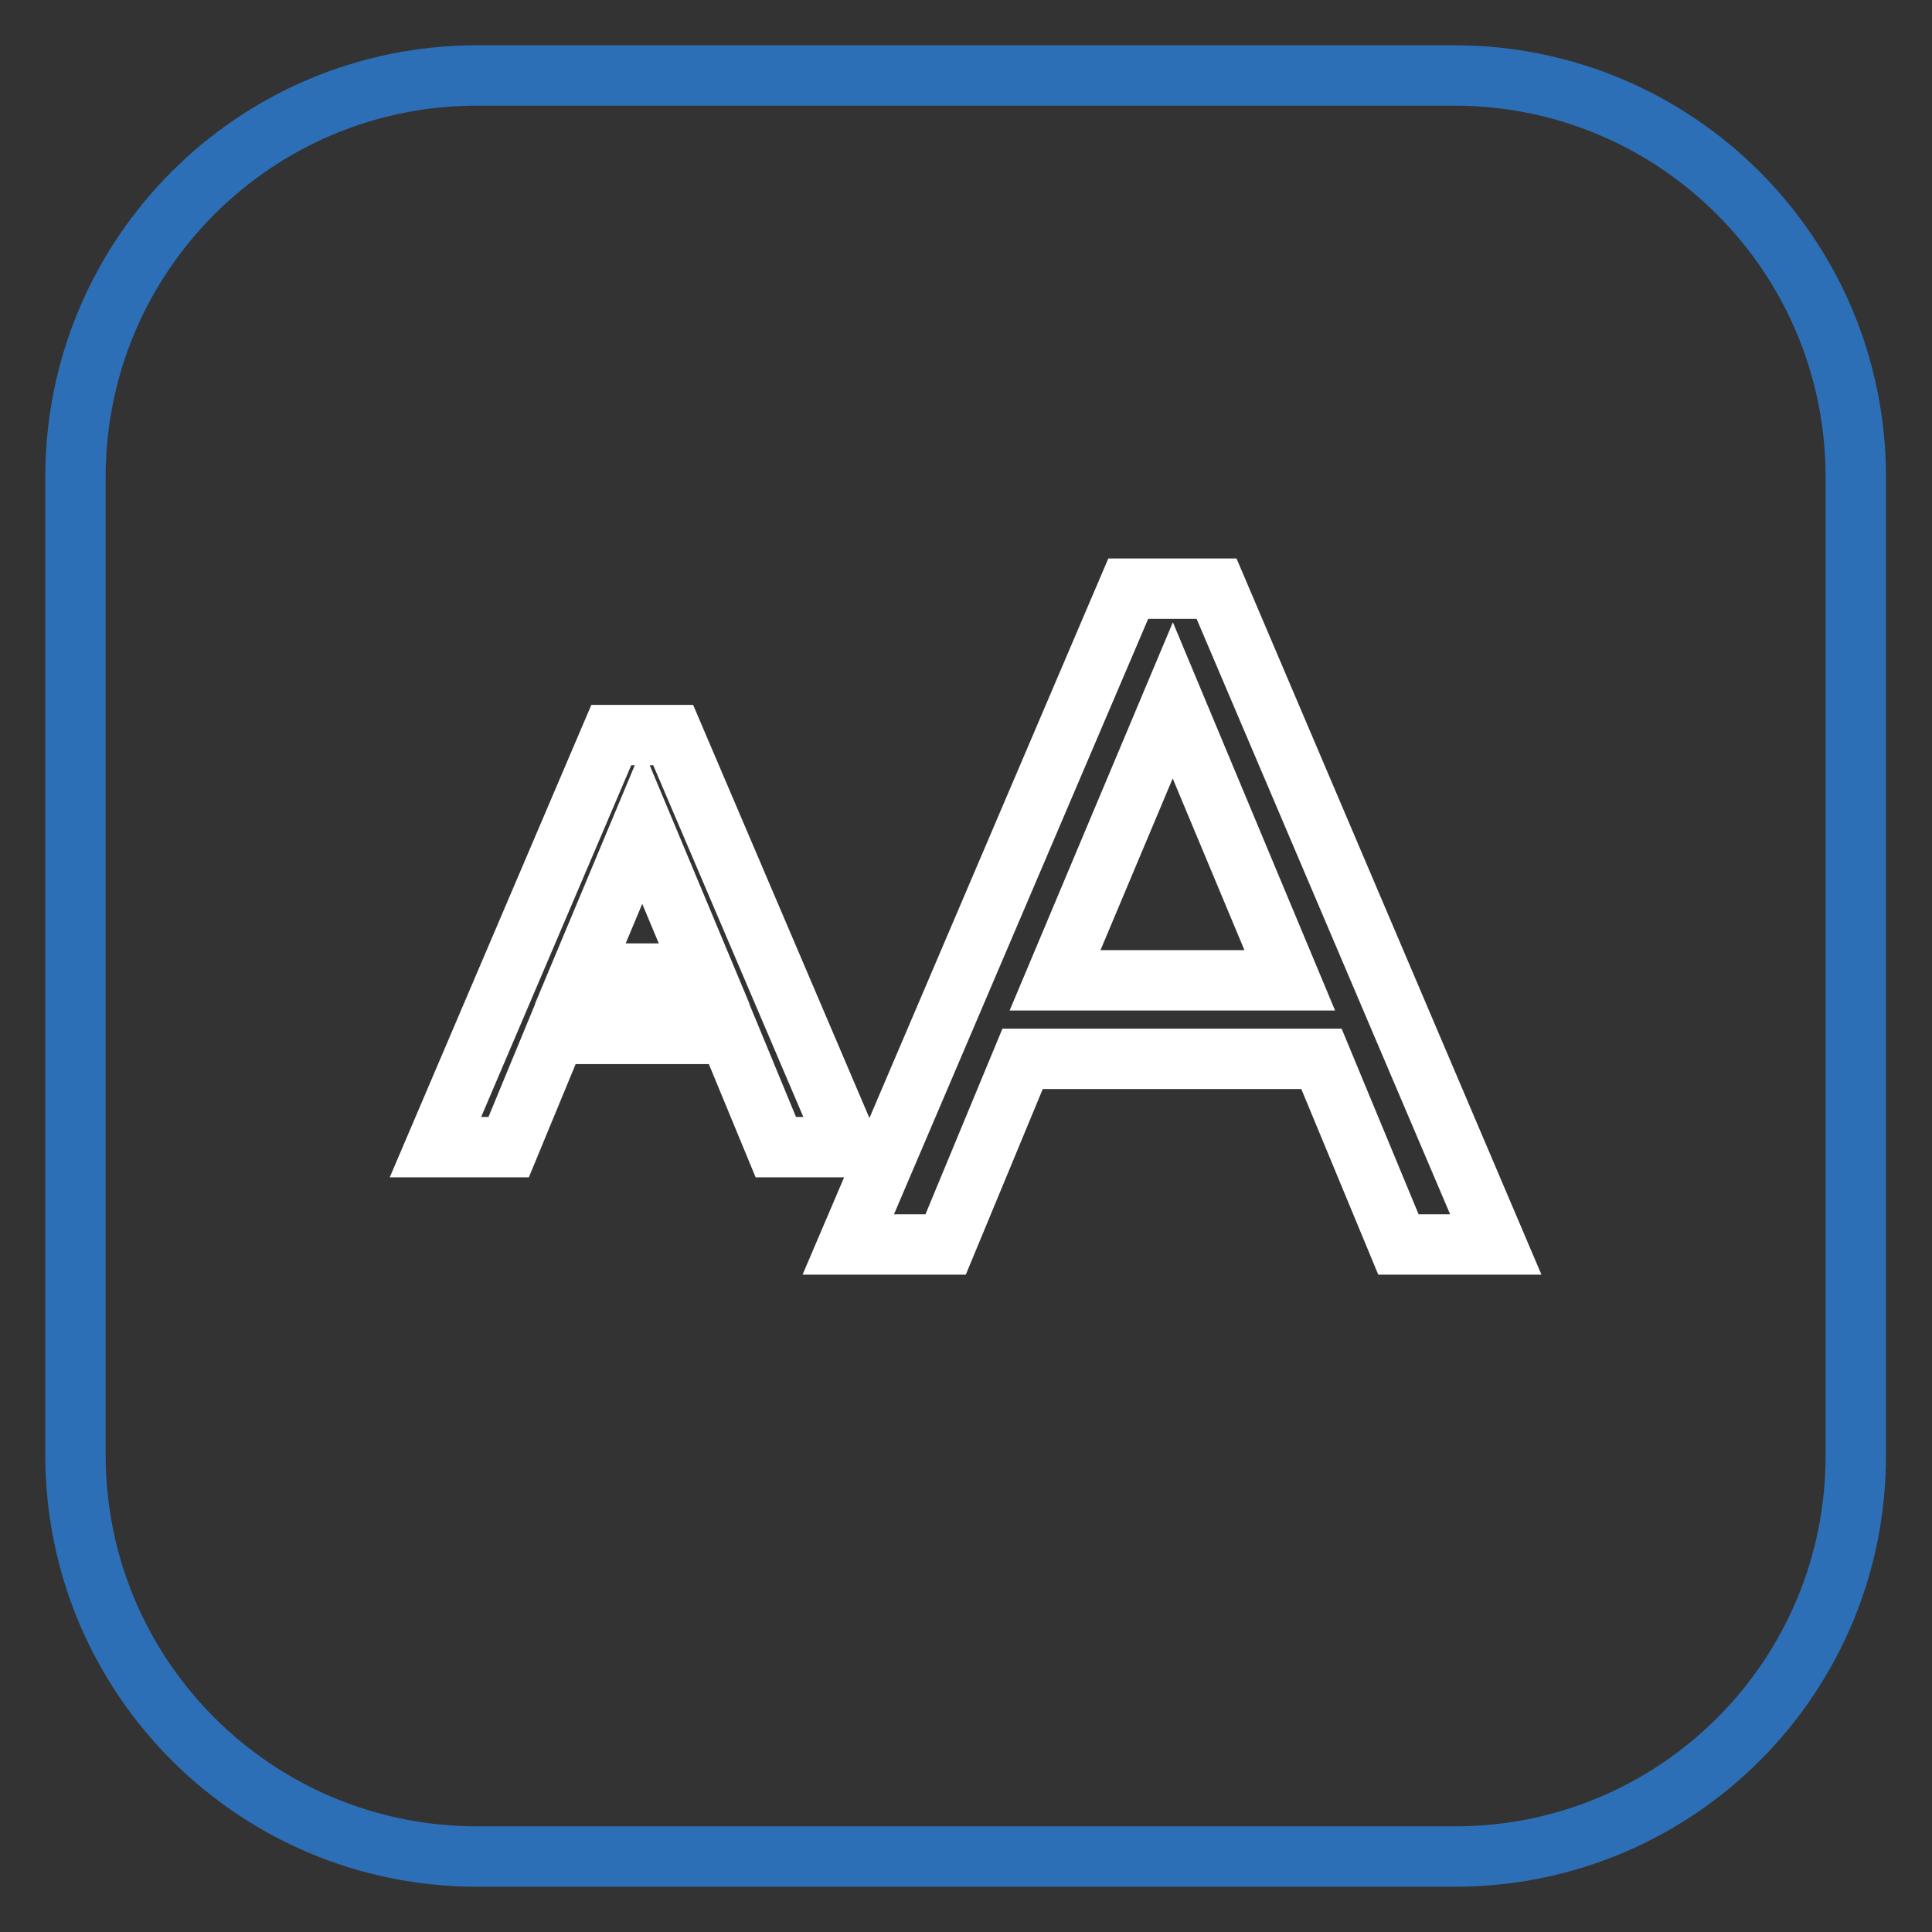
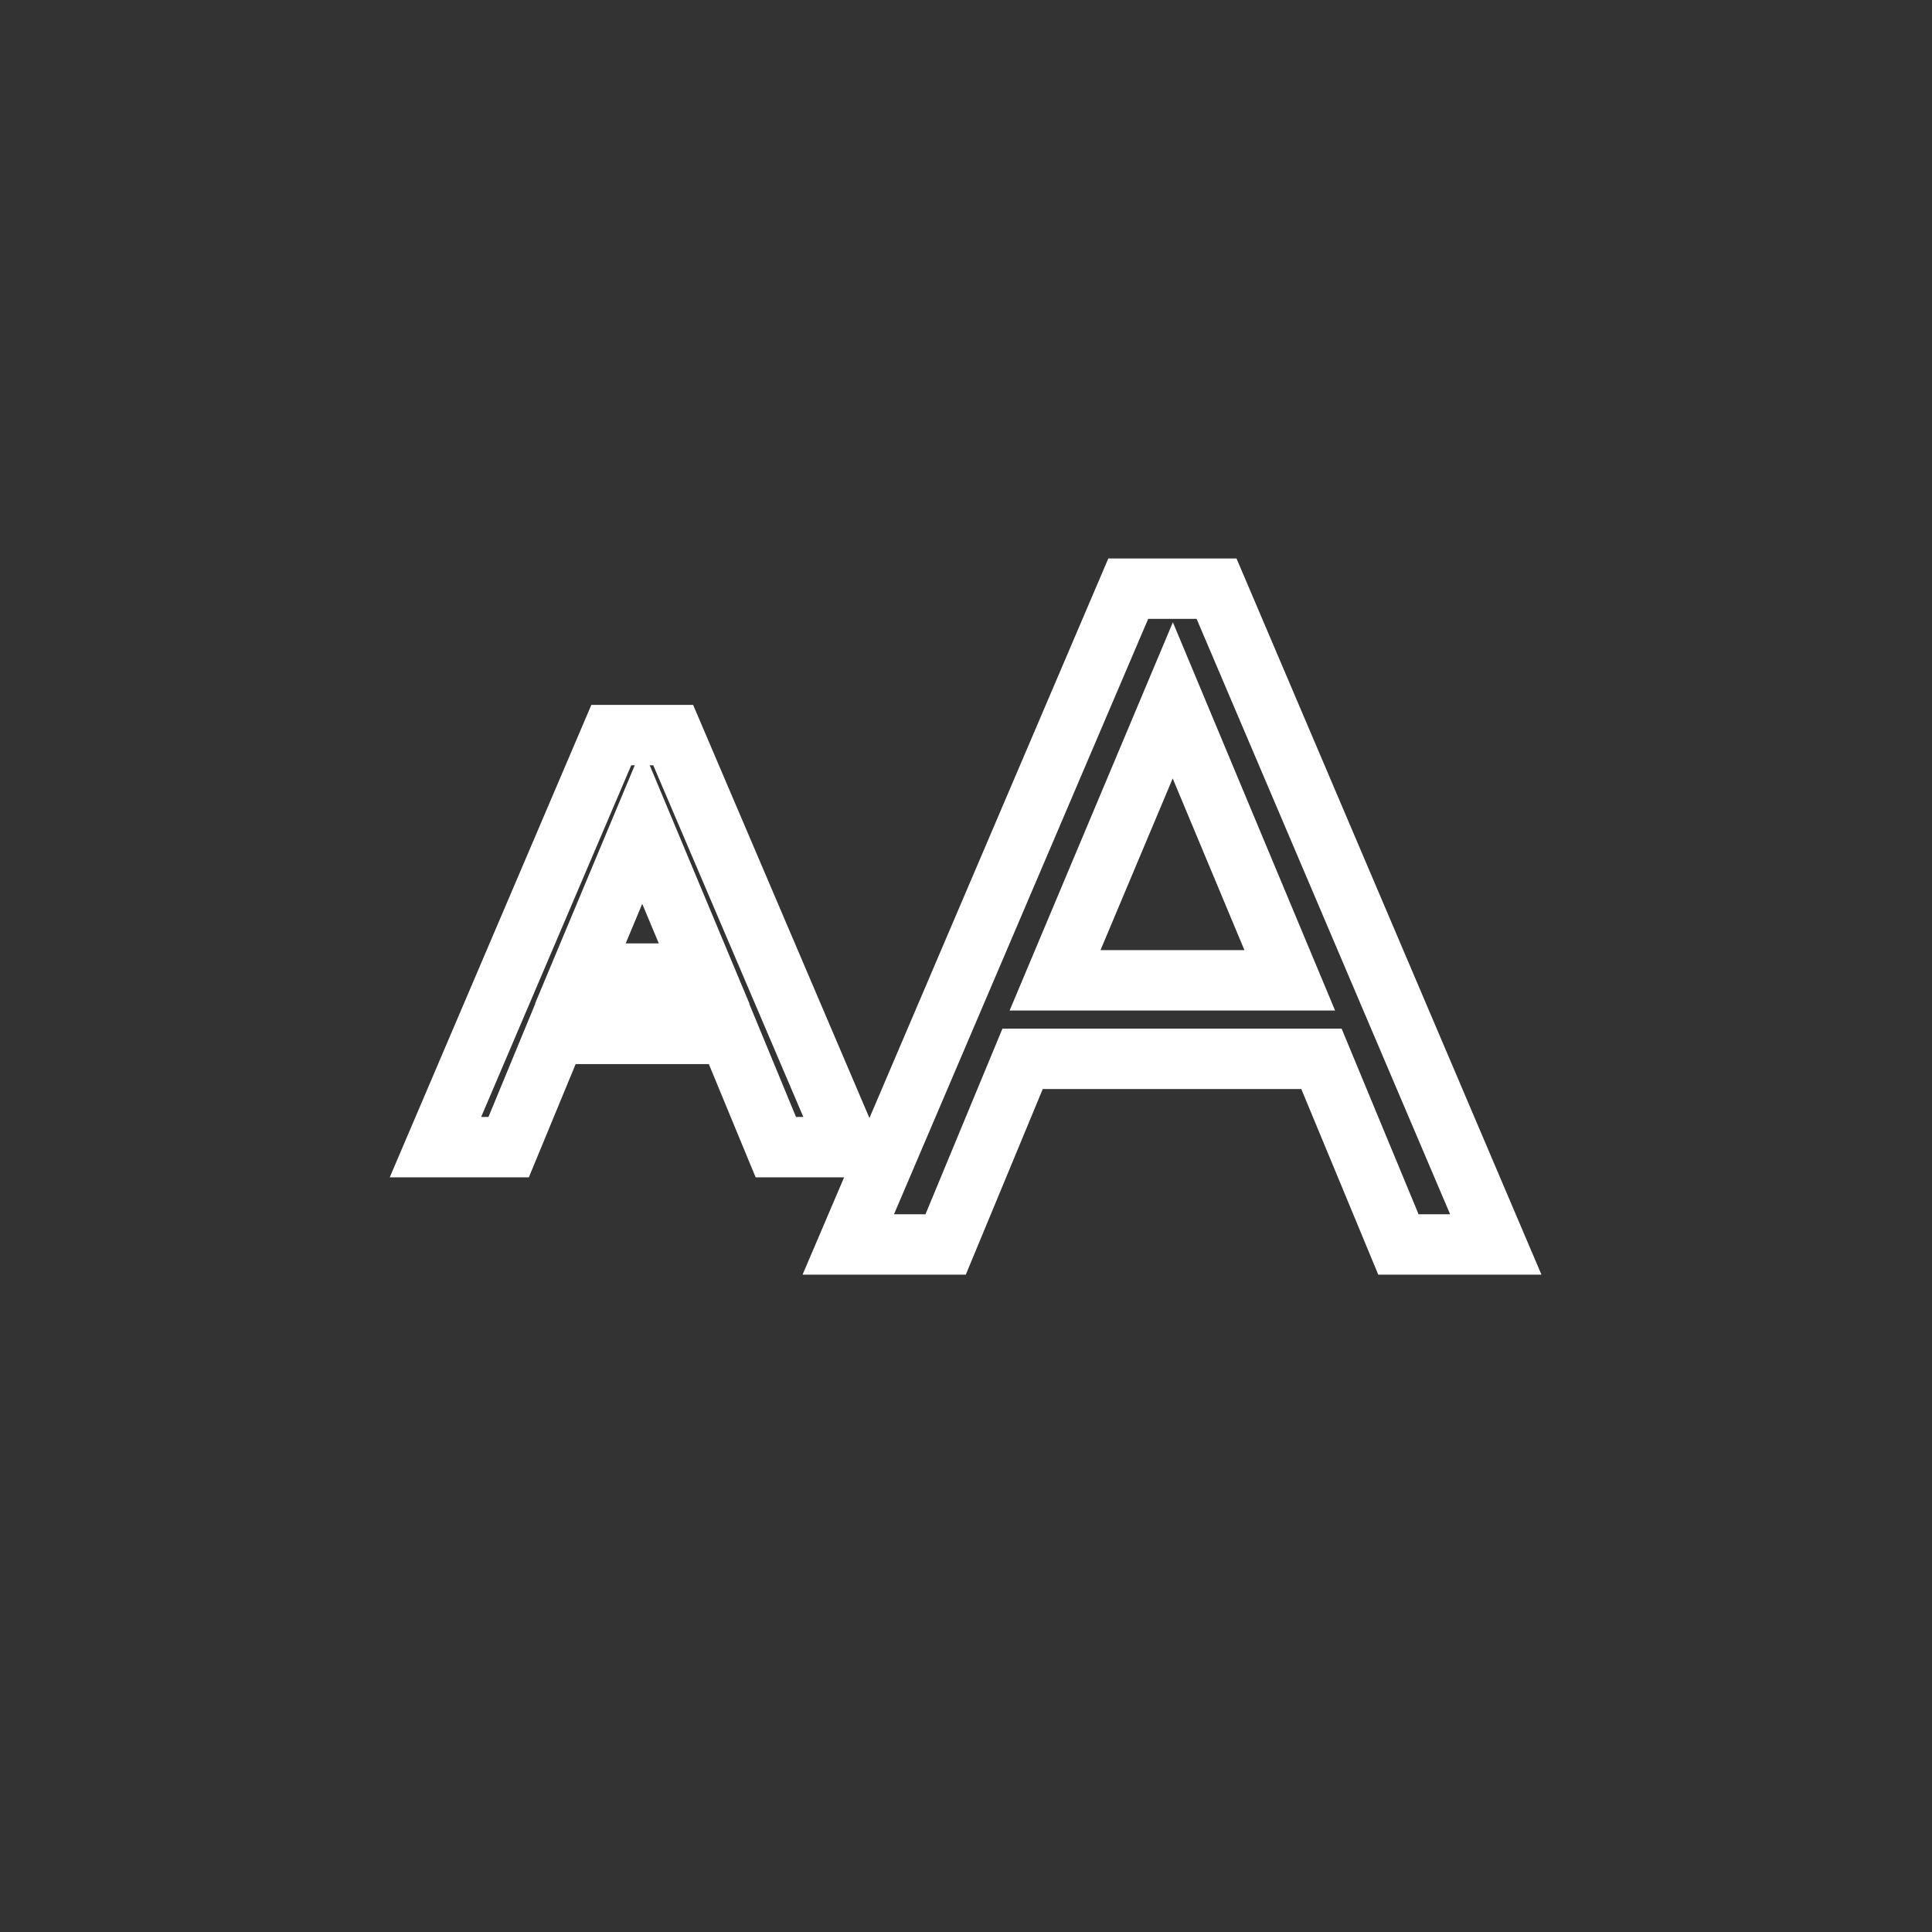
<svg xmlns="http://www.w3.org/2000/svg" version="1.1" x="0px" y="0px" viewBox="0 0 256 256" enable-background="new 0 0 256 256" xml:space="preserve">
  <rect x="0" y="0" width="256" height="256" fill="#333333" stroke="none" />
  <g>
-     <path stroke-width="8" fill-opacity="0" stroke="#2d6fb7" d="M192.8,246H63.2C33.8,246,10,222.2,10,192.8V63.2C10,33.8,33.8,10,63.2,10h129.5 c29.4,0,53.2,23.8,53.2,53.2v129.5C246,222.2,222.2,246,192.8,246z" />
    <path stroke-width="8" fill-opacity="0" stroke="#ffffff" d="M161.2,78h-11.7l-37.1,86.9h12.9l10.2-24.6h39.6l10.2,24.6h12.9L161.2,78z M170.9,129.9h-31.1l15.6-37.1 L170.9,129.9z M89.2,97.4H81L57.7,152h9.7l6.2-15h23l6.2,15h9.7L89.2,97.4z M76.9,129l8.2-19.6l8.2,19.6H76.9z" />
  </g>
</svg>